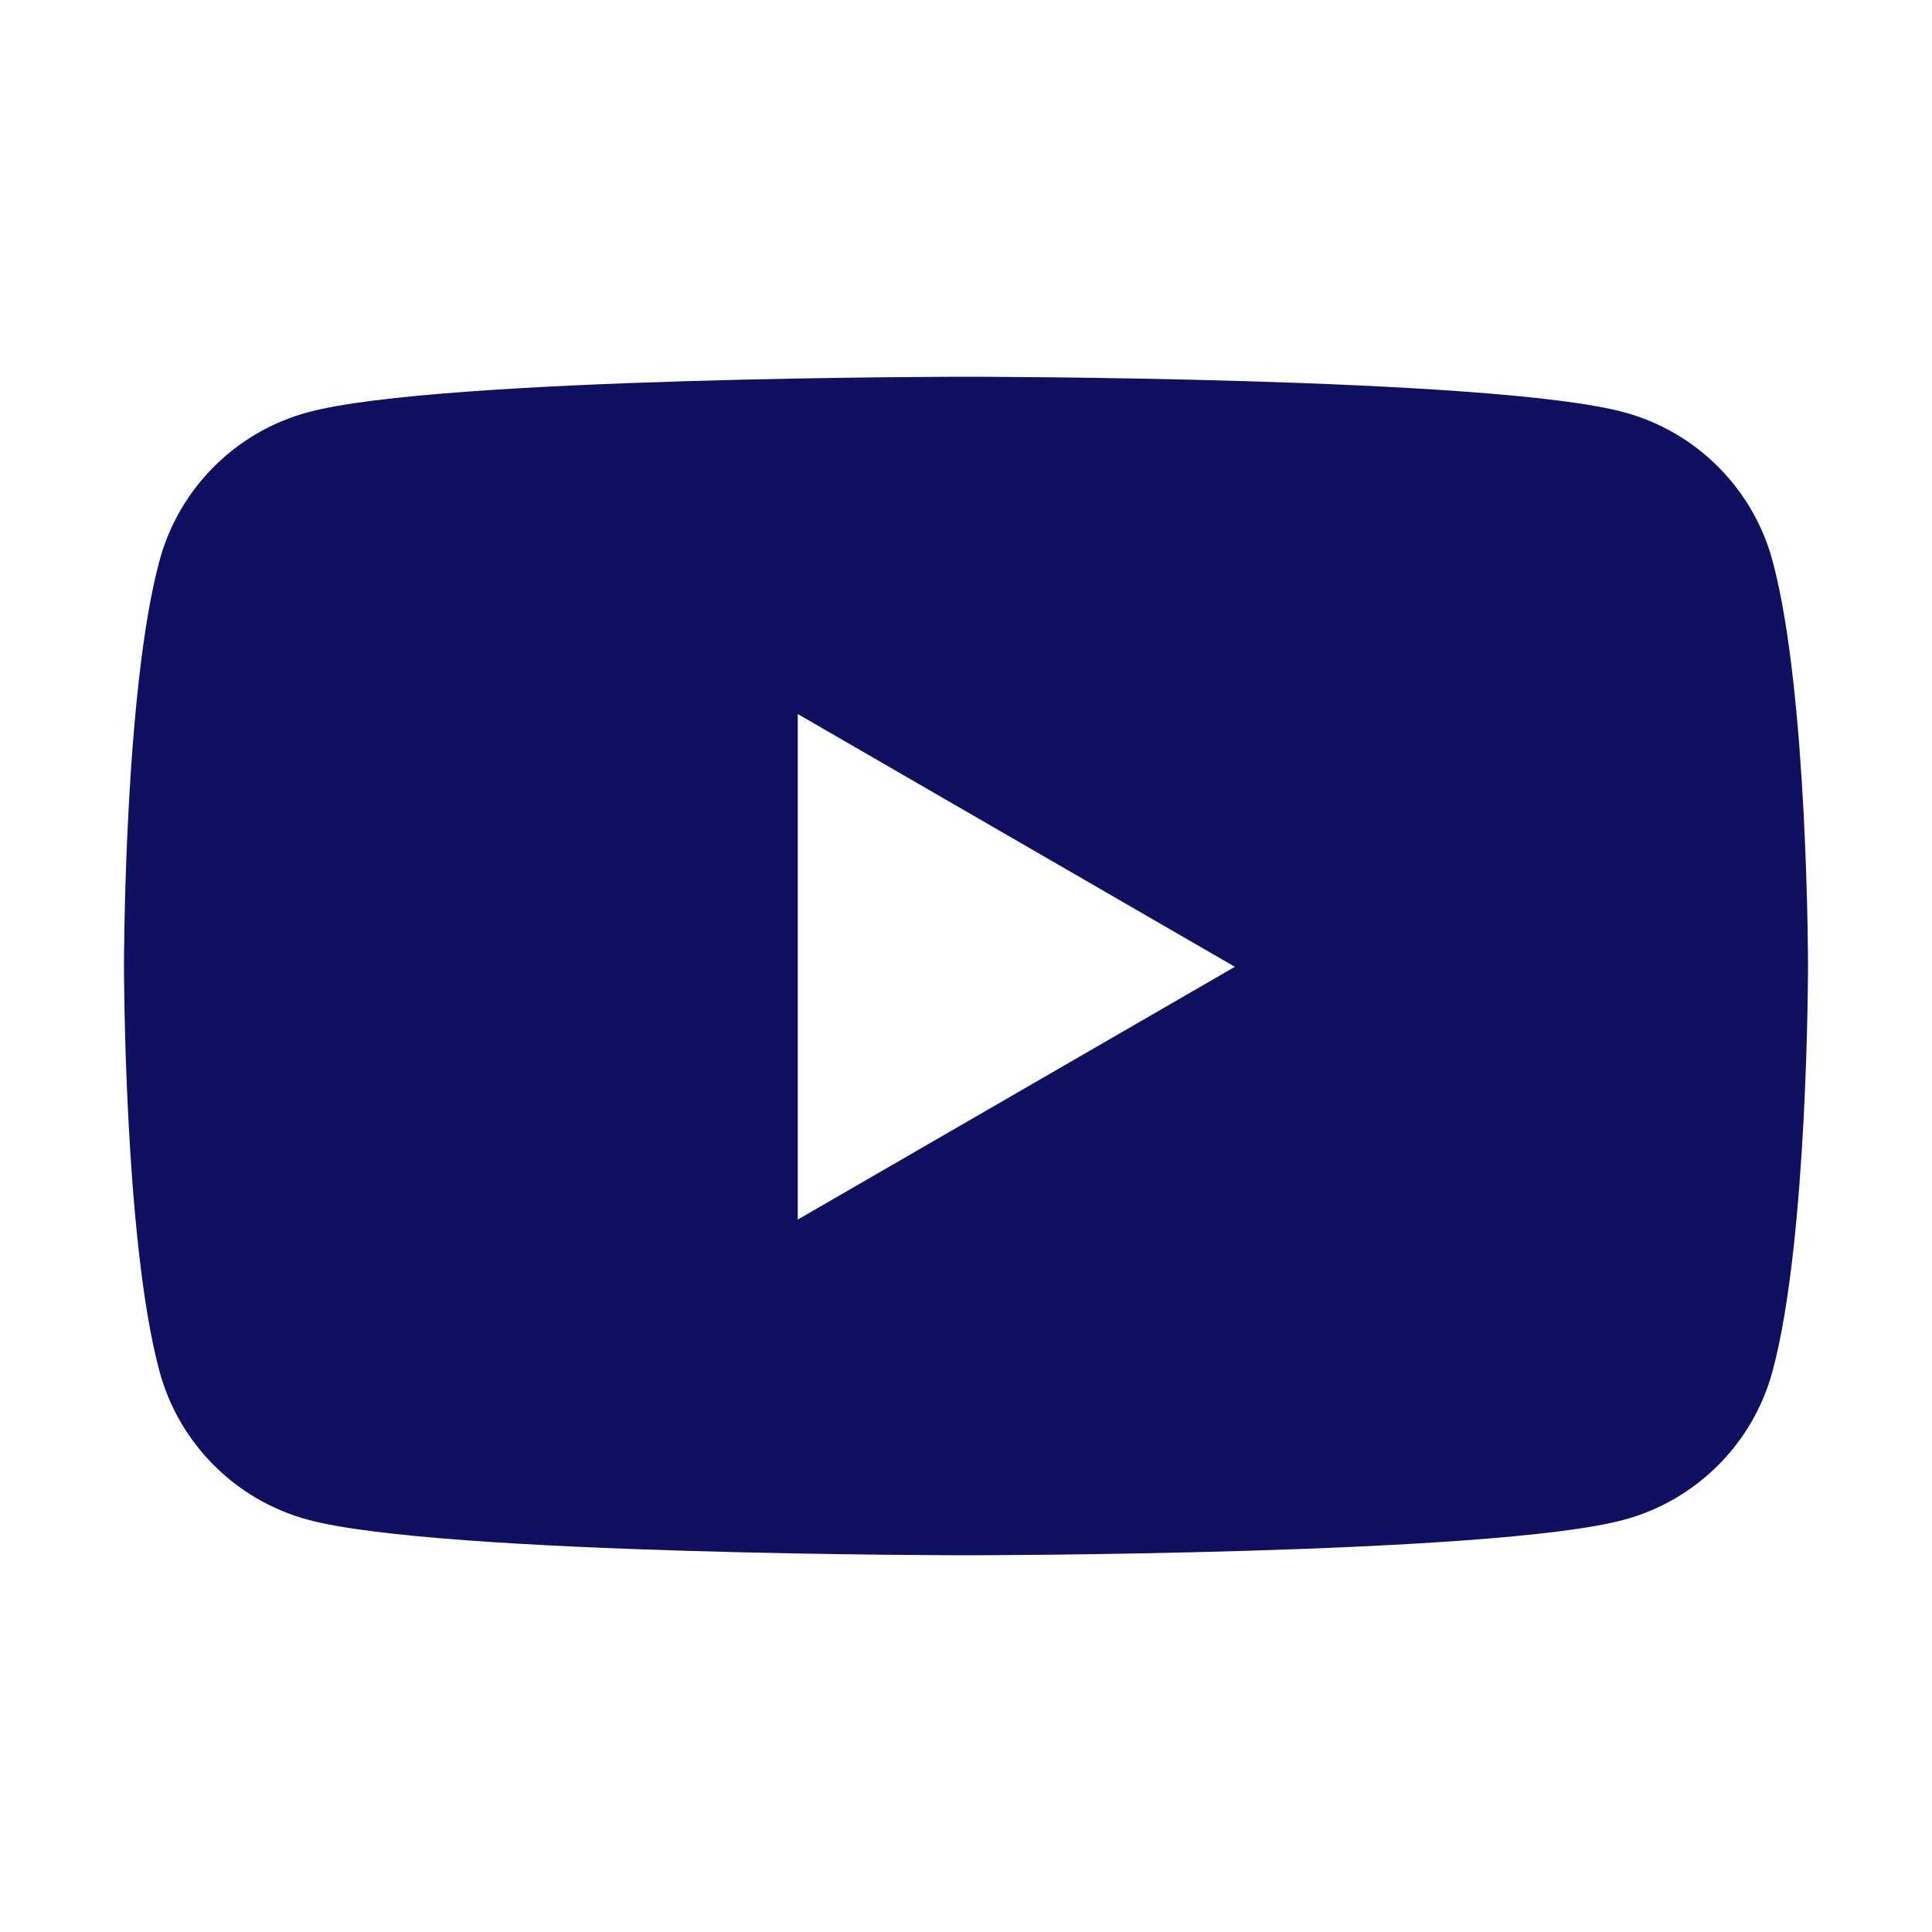
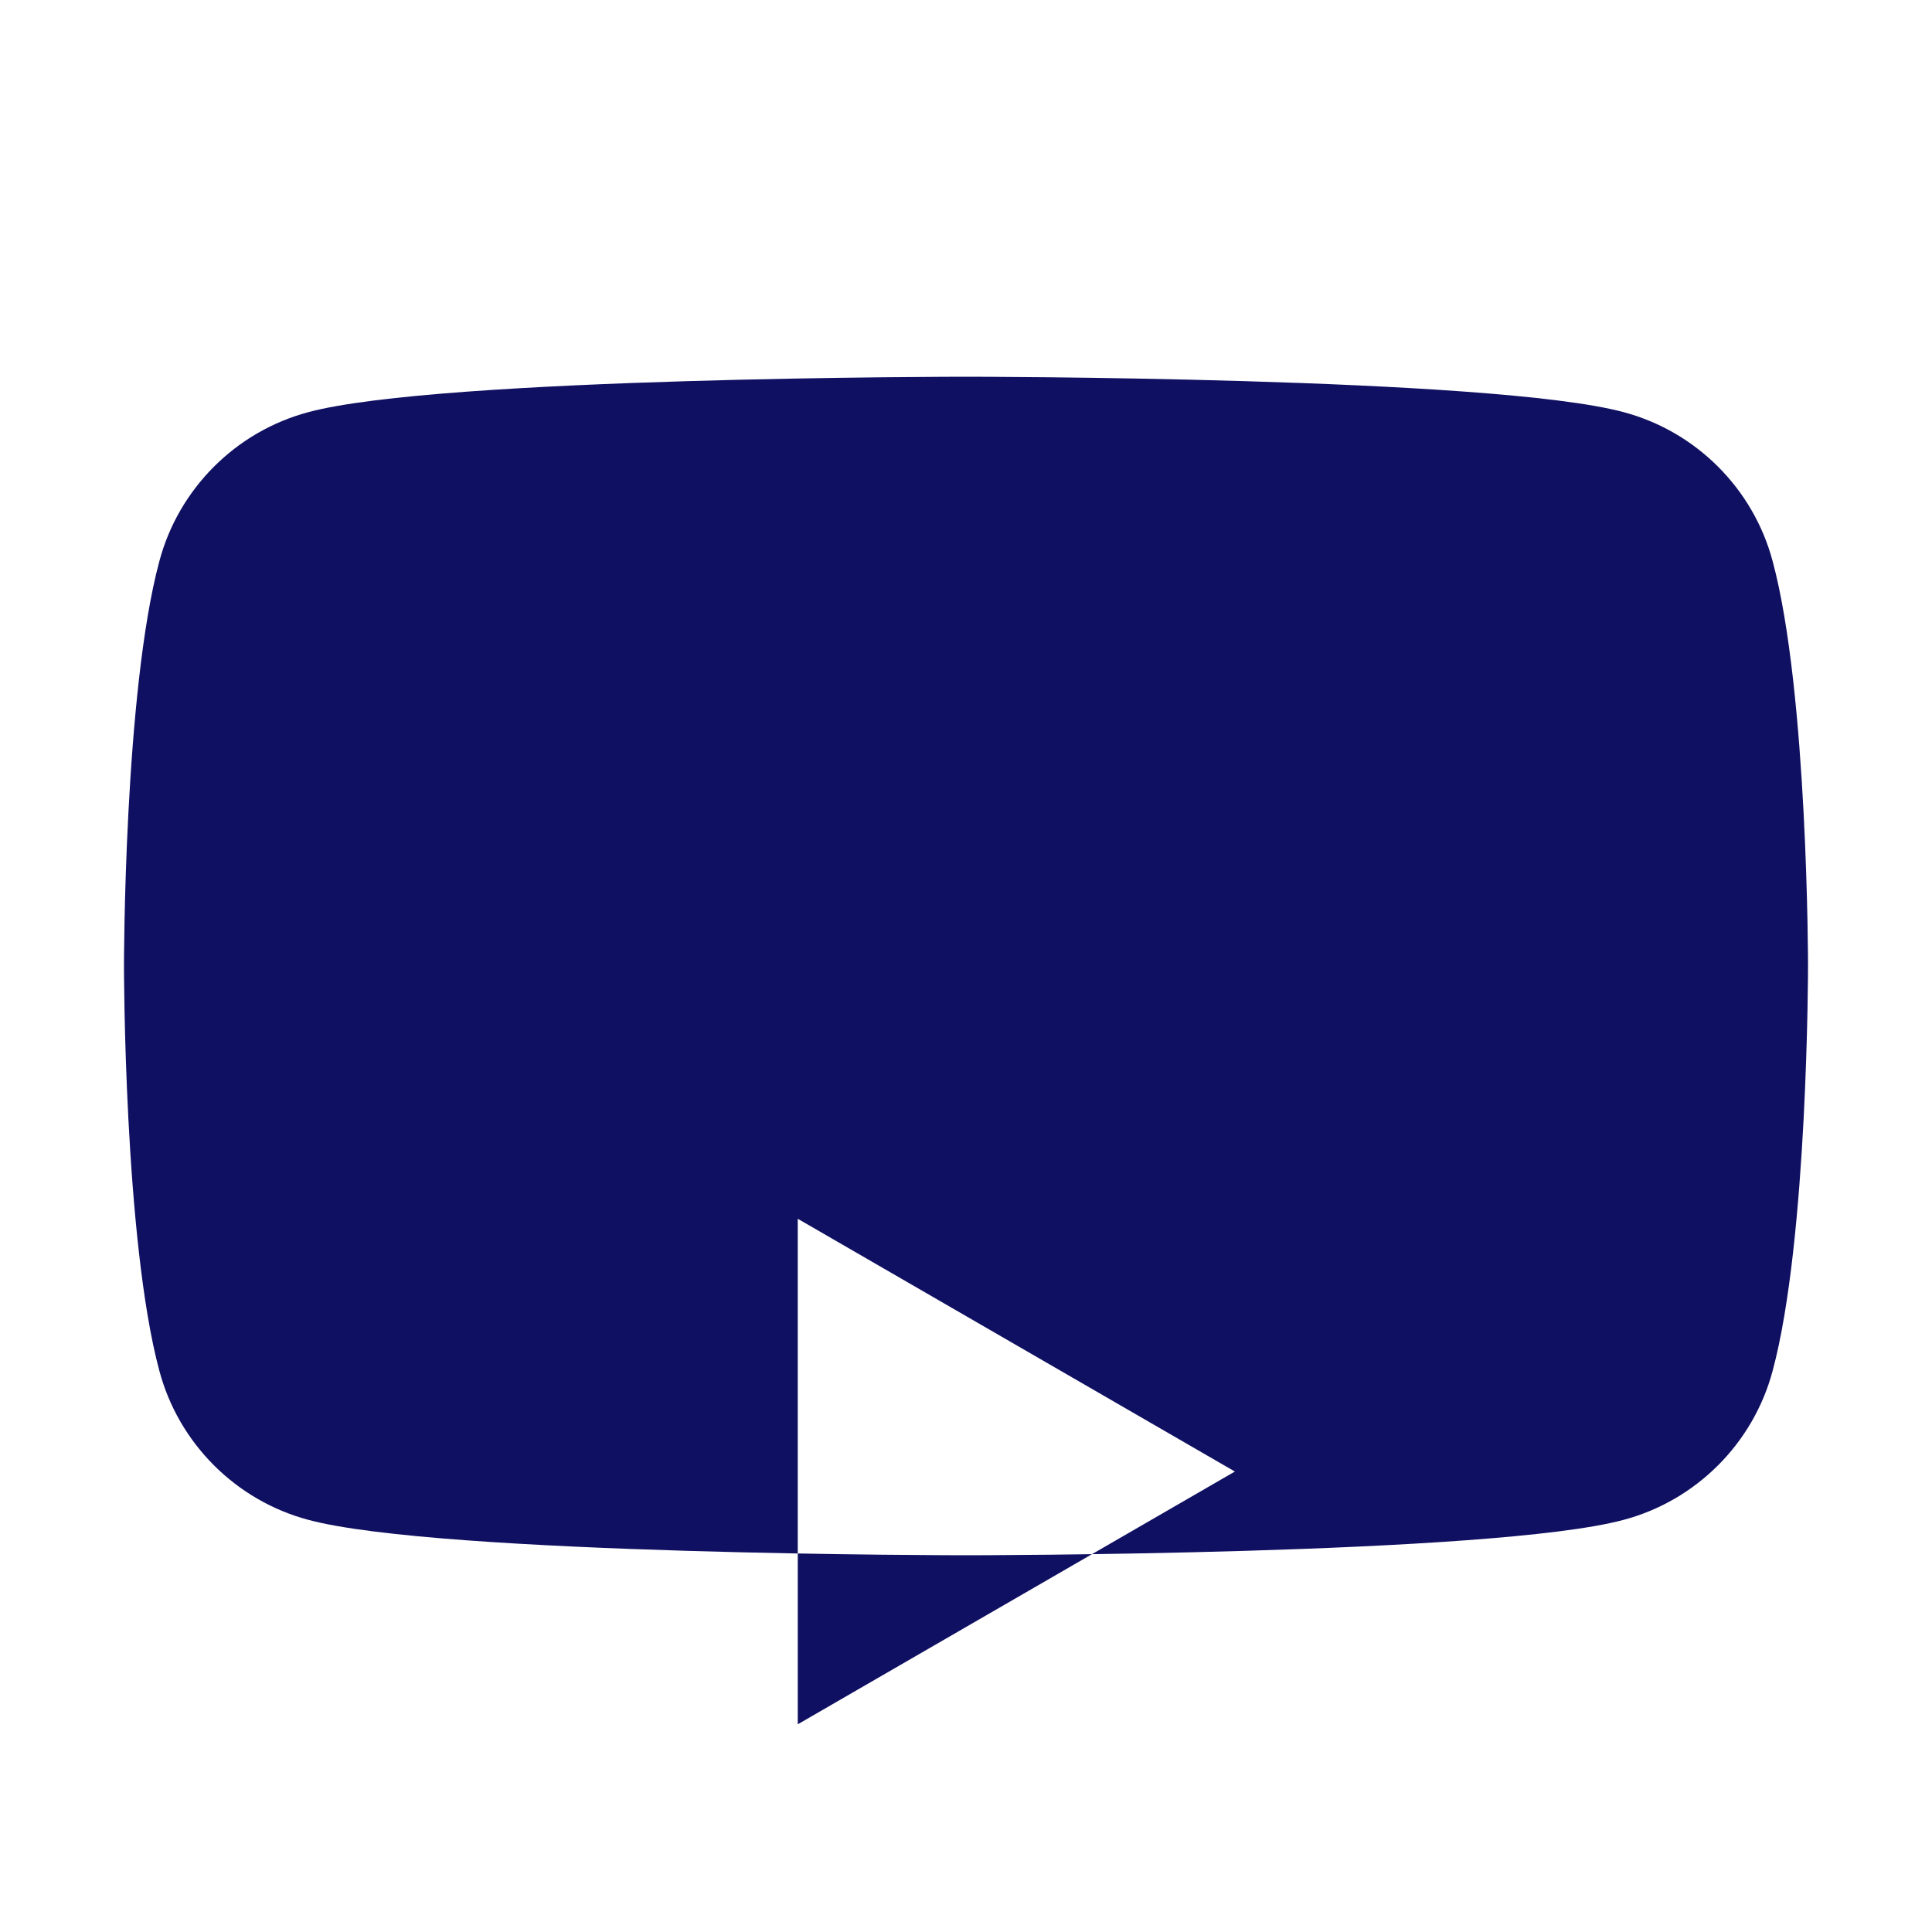
<svg xmlns="http://www.w3.org/2000/svg" id="Layer_1" data-name="Layer 1" viewBox="0 0 24 24">
  <defs>
    <style>
      .cls-1 {
        fill: #101062;
        stroke-width: 0px;
      }
    </style>
  </defs>
-   <path class="cls-1" d="M22.02,6.97c-.24-.9-.95-1.61-1.85-1.85-1.63-.44-8.17-.44-8.17-.44,0,0-6.54,0-8.17.44-.9.24-1.61.95-1.85,1.85-.44,1.63-.44,5.03-.44,5.03,0,0,0,3.4.44,5.03.24.9.95,1.61,1.85,1.85,1.63.44,8.17.44,8.17.44,0,0,6.54,0,8.17-.44.9-.24,1.61-.95,1.85-1.85.44-1.63.44-5.03.44-5.03,0,0,0-3.4-.44-5.03ZM9.91,15.14v-6.27l5.43,3.14s-5.43,3.14-5.43,3.14Z" />
+   <path class="cls-1" d="M22.02,6.97c-.24-.9-.95-1.61-1.85-1.85-1.63-.44-8.17-.44-8.17-.44,0,0-6.54,0-8.17.44-.9.24-1.61.95-1.85,1.85-.44,1.63-.44,5.03-.44,5.03,0,0,0,3.4.44,5.03.24.9.95,1.61,1.85,1.85,1.63.44,8.17.44,8.17.44,0,0,6.54,0,8.17-.44.9-.24,1.61-.95,1.85-1.85.44-1.63.44-5.03.44-5.03,0,0,0-3.4-.44-5.03ZM9.91,15.14l5.43,3.14s-5.43,3.14-5.43,3.14Z" />
</svg>